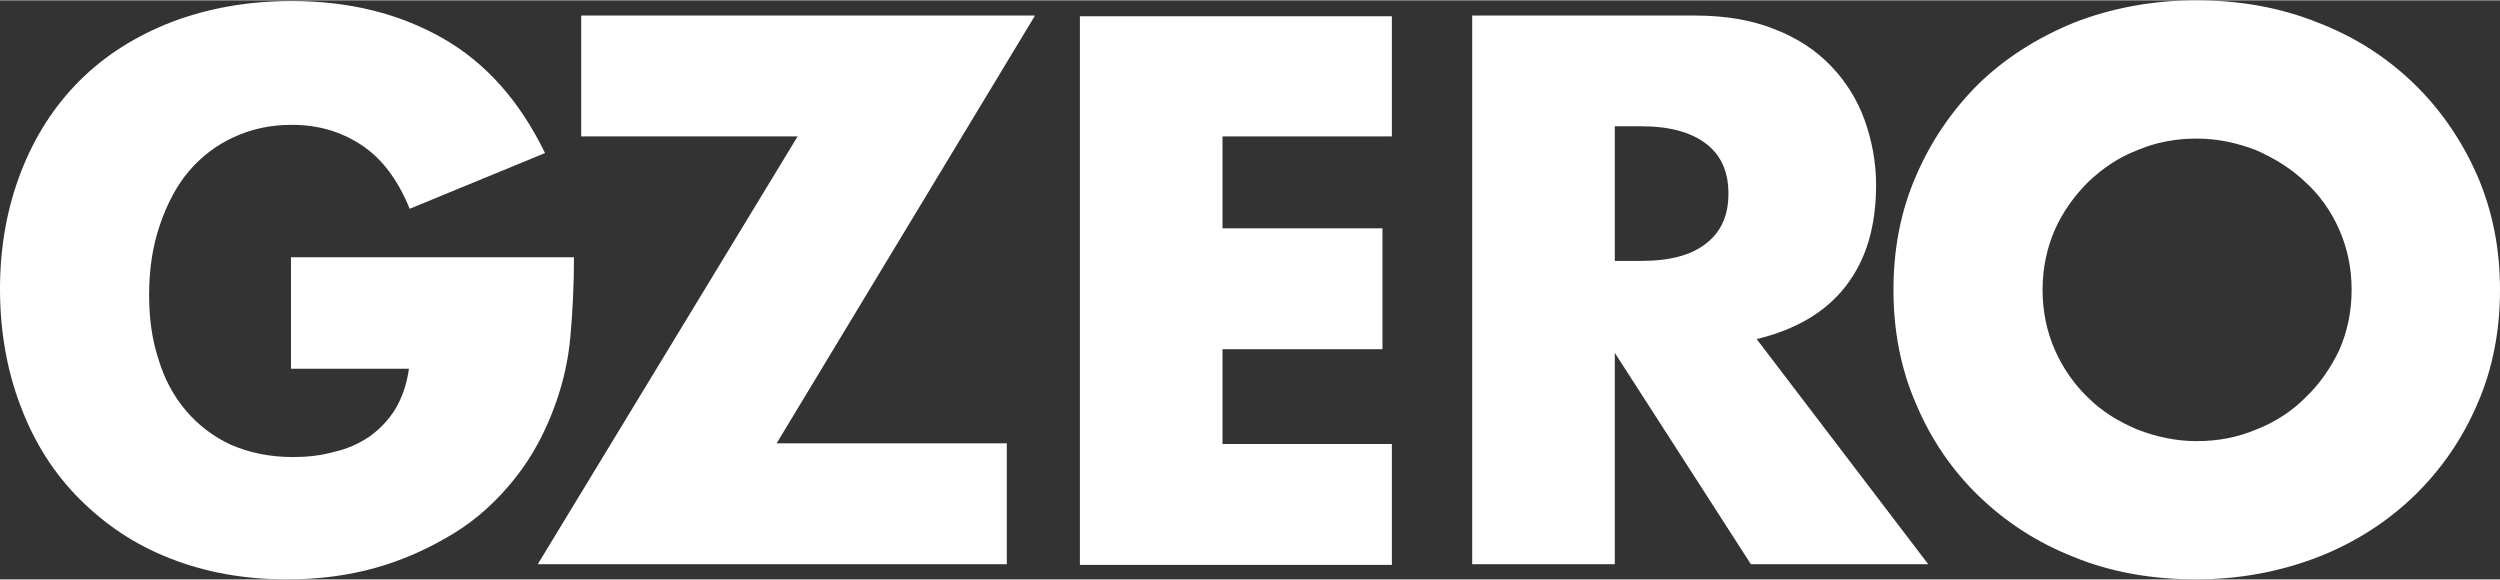
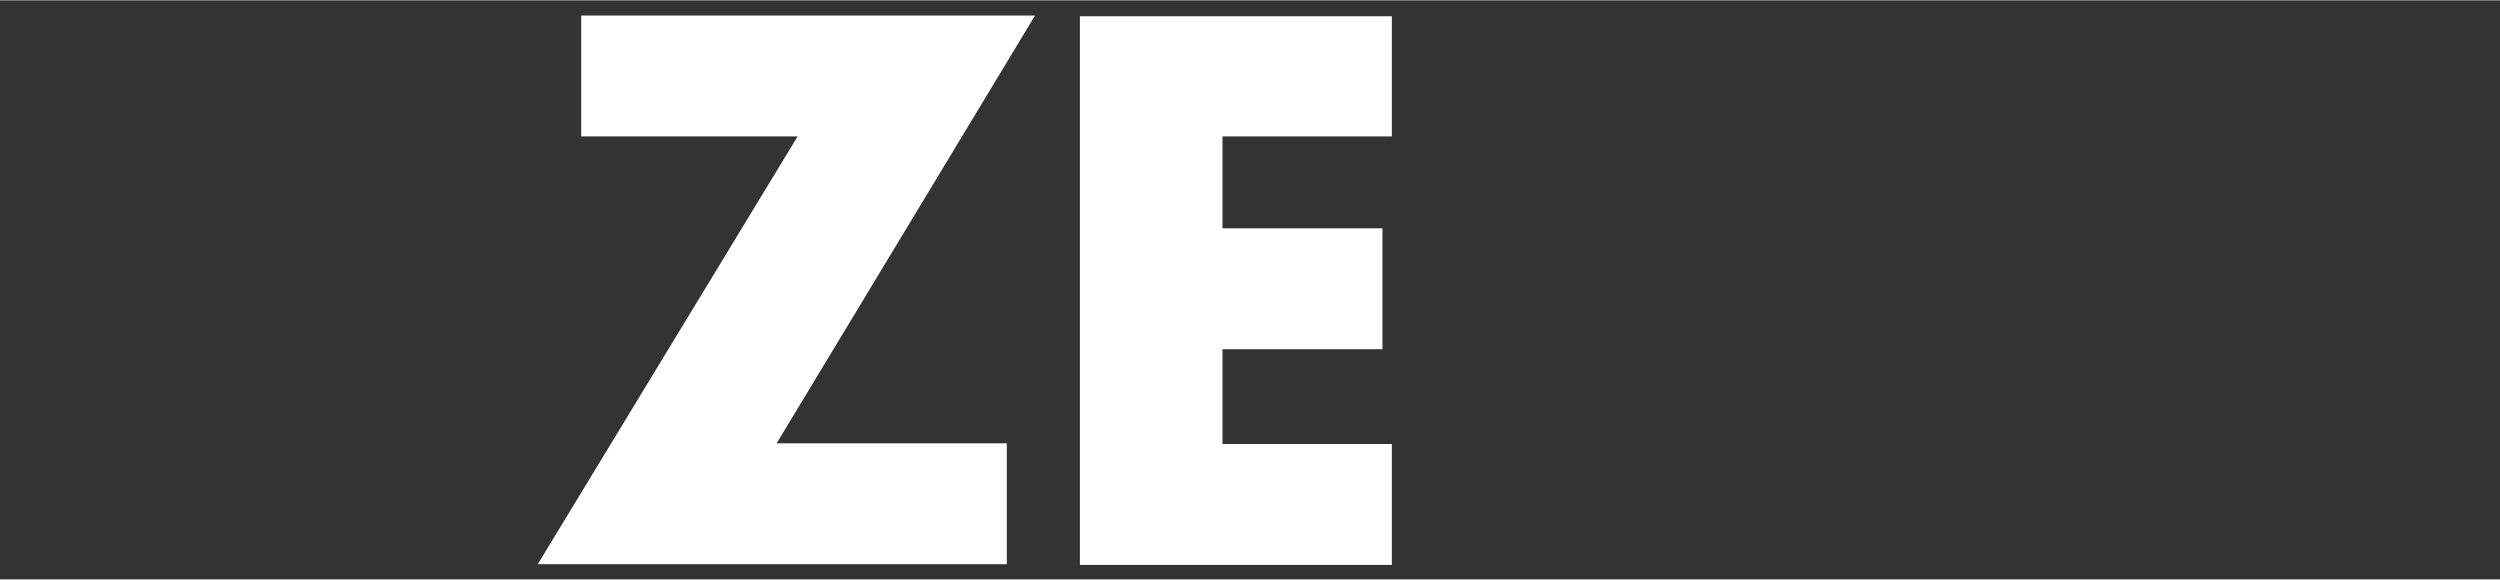
<svg xmlns="http://www.w3.org/2000/svg" id="Layer_1" data-name="Layer 1" viewBox="0 0 345.4 80" aria-hidden="true" width="345px" height="80px">
  <rect x="0" y="0" width="345.4" height="80" fill="#333333" stroke="none" />
  <defs>
    <linearGradient class="cerosgradient" data-cerosgradient="true" id="CerosGradient_id1d40b550a" gradientUnits="userSpaceOnUse" x1="50%" y1="100%" x2="50%" y2="0%">
      <stop offset="0%" stop-color="#d1d1d1" />
      <stop offset="100%" stop-color="#d1d1d1" />
    </linearGradient>
    <linearGradient />
    <style>
      .cls-1 {
        fill: #fff;
        stroke-width: 0px;
      }
    </style>
  </defs>
-   <path class="cls-1" d="M40.2,35.5h39.1c0,4-.2,7.7-.5,11-.3,3.3-1,6.3-2,9.1-1.4,4-3.3,7.5-5.7,10.5s-5.2,5.6-8.5,7.6-6.8,3.6-10.7,4.7c-3.9,1.1-8,1.6-12.3,1.6-5.9,0-11.3-1-16.1-2.9-4.9-1.9-9-4.7-12.5-8.2s-6.2-7.7-8.1-12.7c-1.9-4.9-2.9-10.4-2.9-16.3s1-11.3,2.9-16.2,4.6-9.1,8.1-12.6,7.8-6.2,12.7-8.1C28.7,1.1,34.2.1,40.3.1c7.9,0,14.8,1.7,20.8,5.1,6,3.4,10.7,8.7,14.2,15.9l-18.7,7.7c-1.7-4.2-4-7.1-6.8-8.9-2.8-1.8-5.9-2.7-9.5-2.7-3,0-5.6.6-8,1.7-2.4,1.1-4.5,2.7-6.2,4.7s-3,4.5-4,7.4-1.5,6.1-1.5,9.7c0,3.2.4,6.2,1.3,8.9.8,2.7,2.1,5.1,3.8,7.1,1.7,2,3.8,3.6,6.2,4.7,2.5,1.1,5.4,1.7,8.6,1.7,1.9,0,3.8-.2,5.6-.7,1.8-.4,3.4-1.1,4.9-2.1,1.4-1,2.6-2.2,3.6-3.8.9-1.5,1.6-3.4,1.9-5.6h-16.3v-15.4Z" />
  <path class="cls-1" d="M107.3,61.2h31.8v16.7h-64.8l35.9-59.1h-29.9V2.1h62.7l-35.7,59.1Z" />
  <path class="cls-1" d="M192.3,18.8h-23.4v12.7h22.1v16.7h-22.1v13.1h23.4v16.7h-43.1V2.2h43.1v16.6Z" />
-   <path class="cls-1" d="M266.4,77.9h-24.5l-18.8-29.2v29.2h-19.7V2.1h30.7c4.2,0,7.9.6,11.1,1.9,3.1,1.2,5.7,2.9,7.8,5.1,2,2.1,3.6,4.6,4.6,7.4,1,2.8,1.6,5.8,1.6,9,0,5.8-1.4,10.4-4.2,14-2.8,3.6-6.9,6-12.3,7.3l23.7,31.1ZM223.1,36h3.7c3.9,0,6.9-.8,8.9-2.4,2.1-1.6,3.1-3.9,3.1-6.9s-1-5.3-3.1-6.9c-2.1-1.6-5.1-2.4-8.9-2.4h-3.7v18.6Z" />
-   <path class="cls-1" d="M261.6,40c0-5.6,1-10.9,3.1-15.7,2.1-4.9,5-9.1,8.6-12.7,3.7-3.6,8.1-6.4,13.2-8.5,5.1-2,10.8-3.1,16.9-3.1s11.7,1,16.9,3.1c5.2,2,9.6,4.9,13.3,8.5,3.7,3.6,6.6,7.9,8.7,12.7,2.1,4.9,3.1,10.1,3.1,15.7s-1,10.9-3.1,15.7c-2.1,4.9-5,9.1-8.7,12.7s-8.2,6.5-13.3,8.5c-5.2,2-10.8,3.1-16.9,3.1s-11.8-1-16.9-3.1c-5.1-2-9.5-4.9-13.2-8.5s-6.6-7.9-8.6-12.7c-2.1-4.8-3.1-10.1-3.1-15.7ZM282.2,40c0,3,.6,5.8,1.7,8.3,1.1,2.5,2.7,4.8,4.6,6.6,1.9,1.9,4.2,3.3,6.8,4.4,2.6,1,5.3,1.6,8.2,1.6s5.6-.5,8.2-1.6c2.6-1,4.9-2.5,6.8-4.4,2-1.9,3.5-4.1,4.7-6.6,1.1-2.5,1.7-5.3,1.7-8.3s-.6-5.8-1.7-8.3-2.7-4.8-4.7-6.6c-2-1.9-4.3-3.3-6.8-4.4-2.6-1-5.3-1.6-8.2-1.6s-5.6.5-8.2,1.6c-2.6,1-4.8,2.5-6.8,4.4-1.9,1.9-3.5,4.1-4.6,6.6-1.1,2.5-1.7,5.3-1.7,8.3Z" />
</svg>